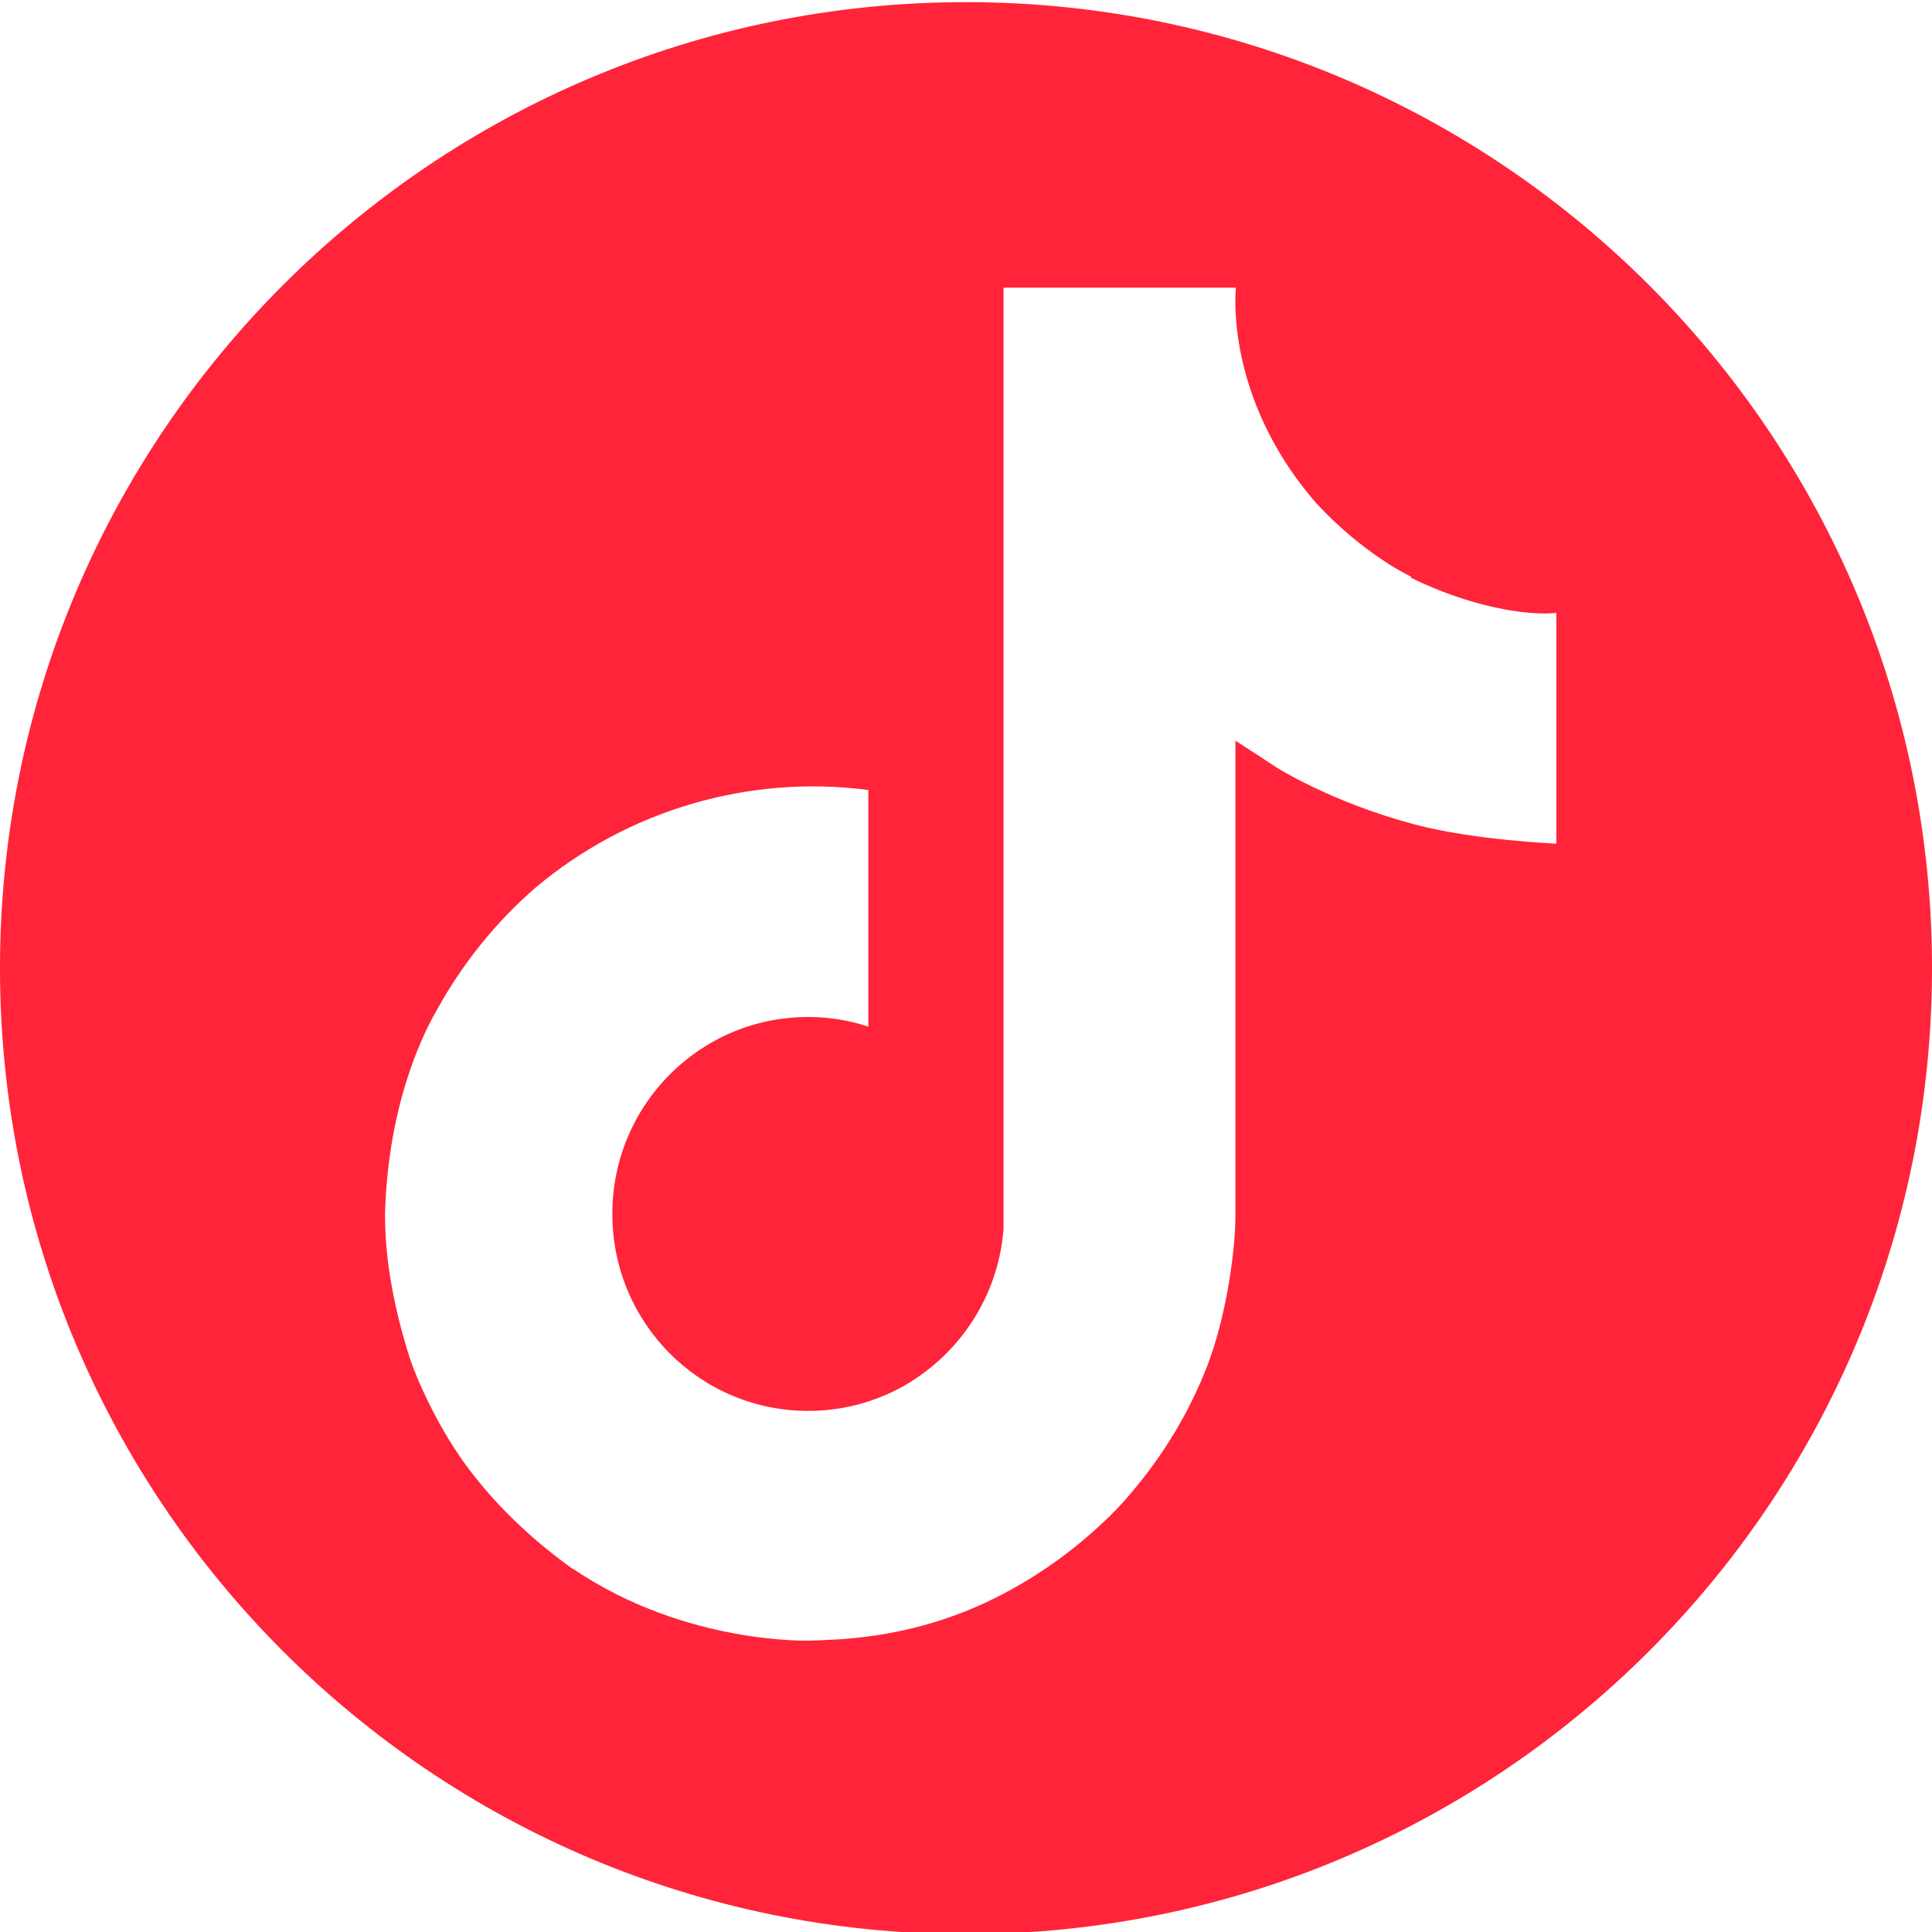
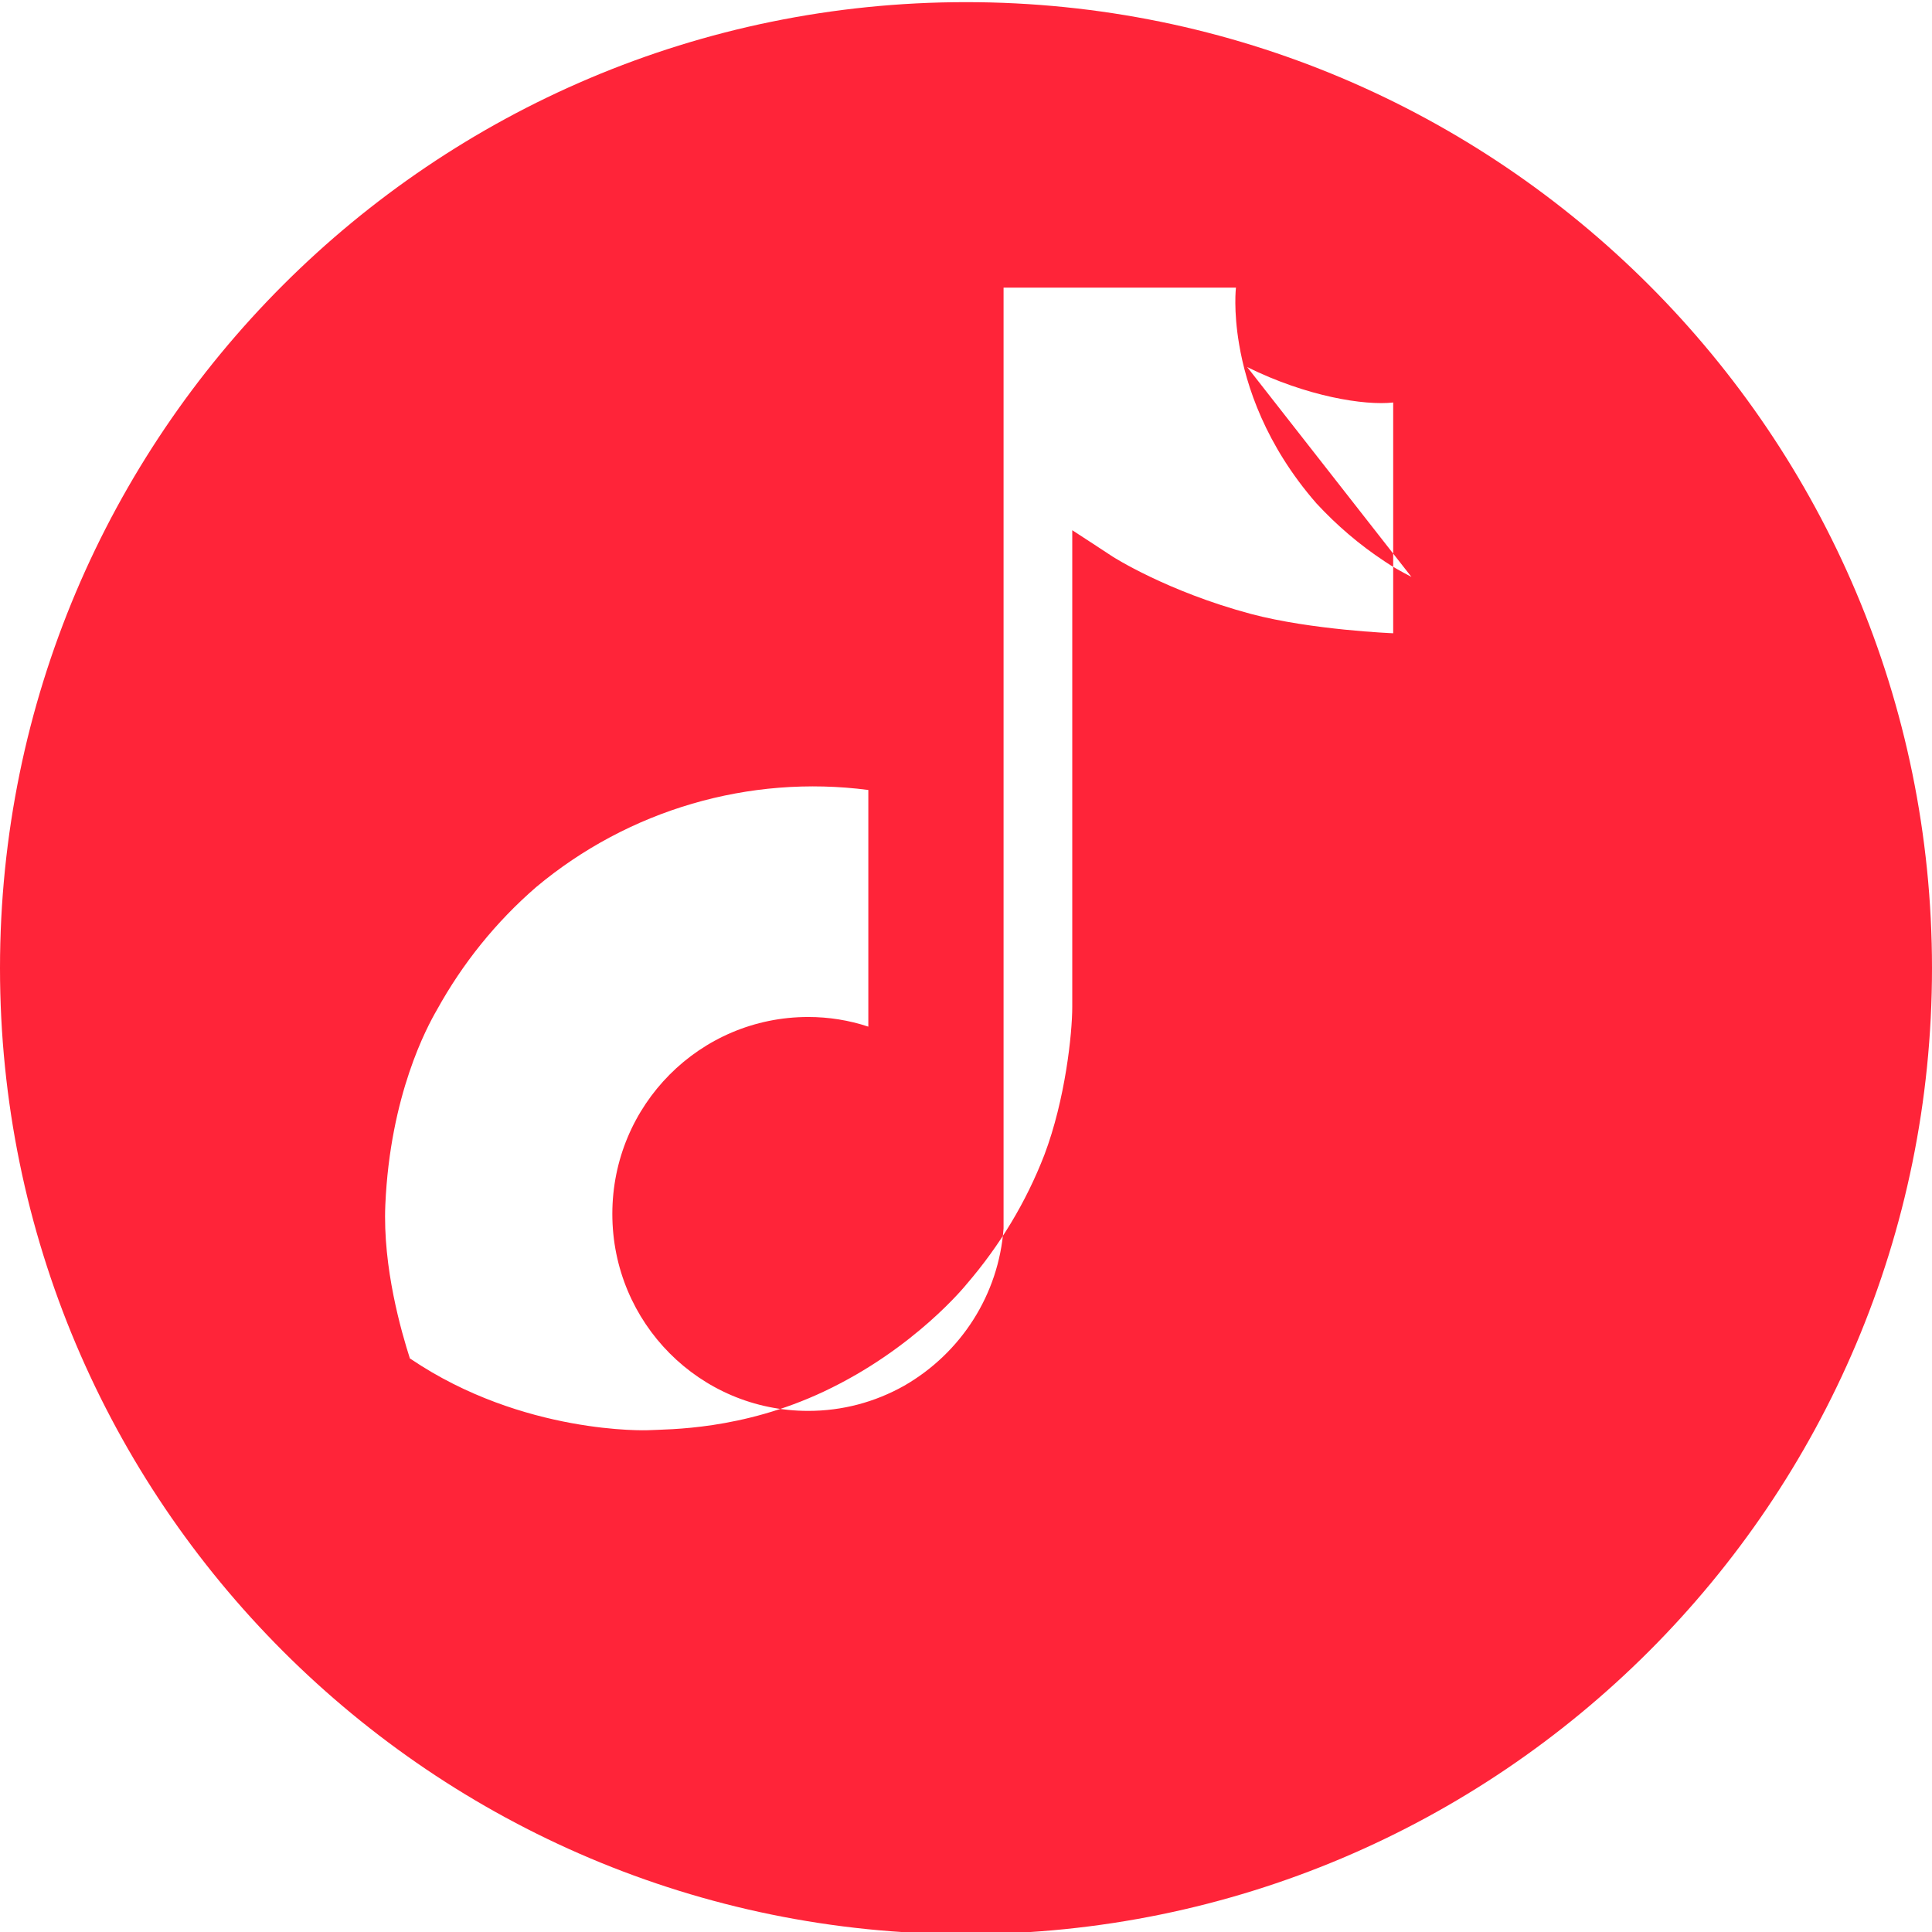
<svg xmlns="http://www.w3.org/2000/svg" id="Layer_1" version="1.1" viewBox="0 0 360 360">
  <defs>
    <style>
      .st0 {
        fill: #ff2439;
        fill-rule: evenodd;
      }
    </style>
  </defs>
-   <path class="st0" d="M180,.4C80.6.4,0,81,0,180.4s80.6,180,180,180,180-80.6,180-180S279.4.4,180,.4ZM263,107.5c-1.7-.9-3.4-1.8-5-2.9-4.7-3.1-8.9-6.7-12.7-10.8-9.5-10.9-13.1-21.9-14.4-29.6h0c-1.1-6.4-.6-10.6-.6-10.6h-43.3v167.4c0,2.2,0,4.5,0,6.7,0,.3,0,.5,0,.8,0,.1,0,.2,0,.4h0c-.9,12.3-7.9,23.2-18.5,29.3-5.5,3.1-11.6,4.7-17.9,4.7-20.2,0-36.5-16.4-36.5-36.7s16.3-36.7,36.5-36.7c3.8,0,7.6.6,11.2,1.8v-44.1c-22.2-2.9-44.7,3.7-61.9,18.1-7.5,6.5-13.7,14.2-18.5,22.9-1.8,3.1-8.7,15.8-9.6,36.3-.5,11.7,3,23.7,4.6,28.7h0c1,3,5.1,13.1,11.7,21.5,5.3,6.8,11.7,12.7,18.7,17.7h0c0-.1.1,0,.1,0,21,14.2,44.2,13.3,44.2,13.3,4-.2,17.5,0,32.8-7.2,17-8,26.6-20,26.6-20,6.2-7.2,11.1-15.3,14.5-24.1,3.9-10.3,5.2-22.6,5.2-27.6v-88.8c.5.3,7.5,4.9,7.5,4.9,0,0,10.1,6.5,25.8,10.7,11.3,3,26.5,3.6,26.5,3.6v-43c-5.3.6-16.1-1.1-27.2-6.6Z" />
+   <path class="st0" d="M180,.4C80.6.4,0,81,0,180.4s80.6,180,180,180,180-80.6,180-180S279.4.4,180,.4ZM263,107.5c-1.7-.9-3.4-1.8-5-2.9-4.7-3.1-8.9-6.7-12.7-10.8-9.5-10.9-13.1-21.9-14.4-29.6h0c-1.1-6.4-.6-10.6-.6-10.6h-43.3v167.4c0,2.2,0,4.5,0,6.7,0,.3,0,.5,0,.8,0,.1,0,.2,0,.4h0c-.9,12.3-7.9,23.2-18.5,29.3-5.5,3.1-11.6,4.7-17.9,4.7-20.2,0-36.5-16.4-36.5-36.7s16.3-36.7,36.5-36.7c3.8,0,7.6.6,11.2,1.8v-44.1c-22.2-2.9-44.7,3.7-61.9,18.1-7.5,6.5-13.7,14.2-18.5,22.9-1.8,3.1-8.7,15.8-9.6,36.3-.5,11.7,3,23.7,4.6,28.7h0h0c0-.1.1,0,.1,0,21,14.2,44.2,13.3,44.2,13.3,4-.2,17.5,0,32.8-7.2,17-8,26.6-20,26.6-20,6.2-7.2,11.1-15.3,14.5-24.1,3.9-10.3,5.2-22.6,5.2-27.6v-88.8c.5.3,7.5,4.9,7.5,4.9,0,0,10.1,6.5,25.8,10.7,11.3,3,26.5,3.6,26.5,3.6v-43c-5.3.6-16.1-1.1-27.2-6.6Z" />
</svg>